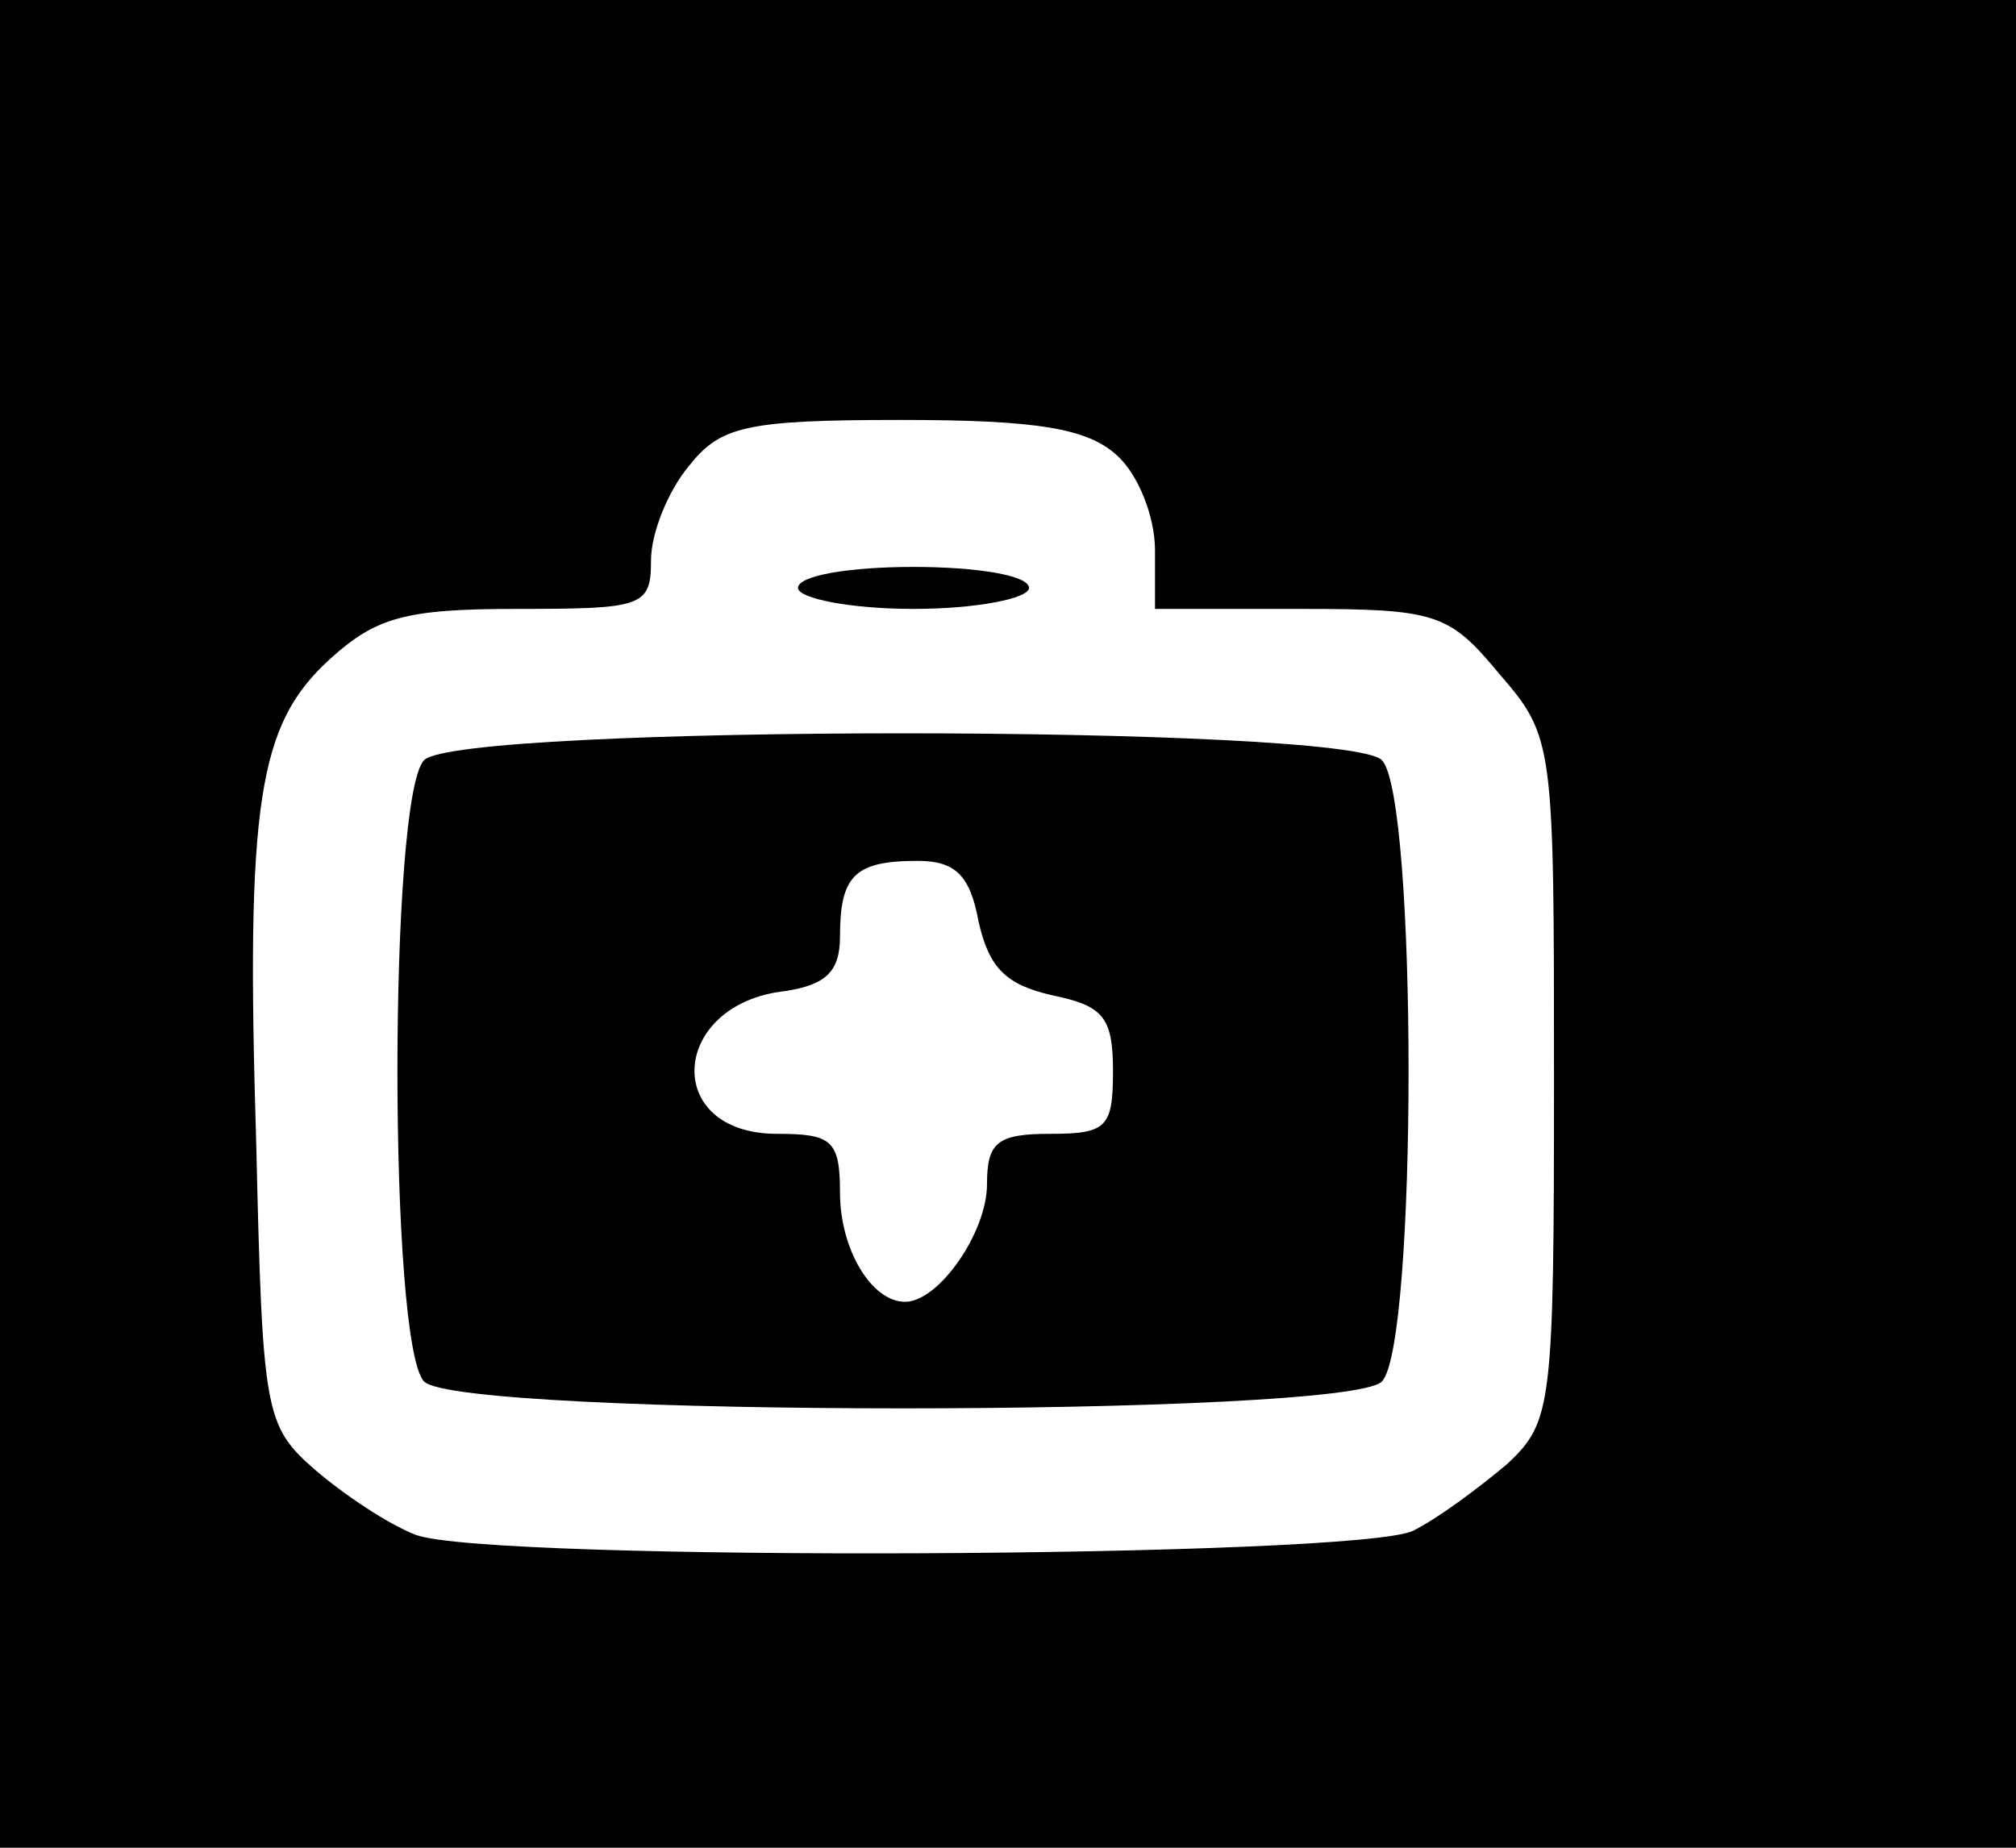
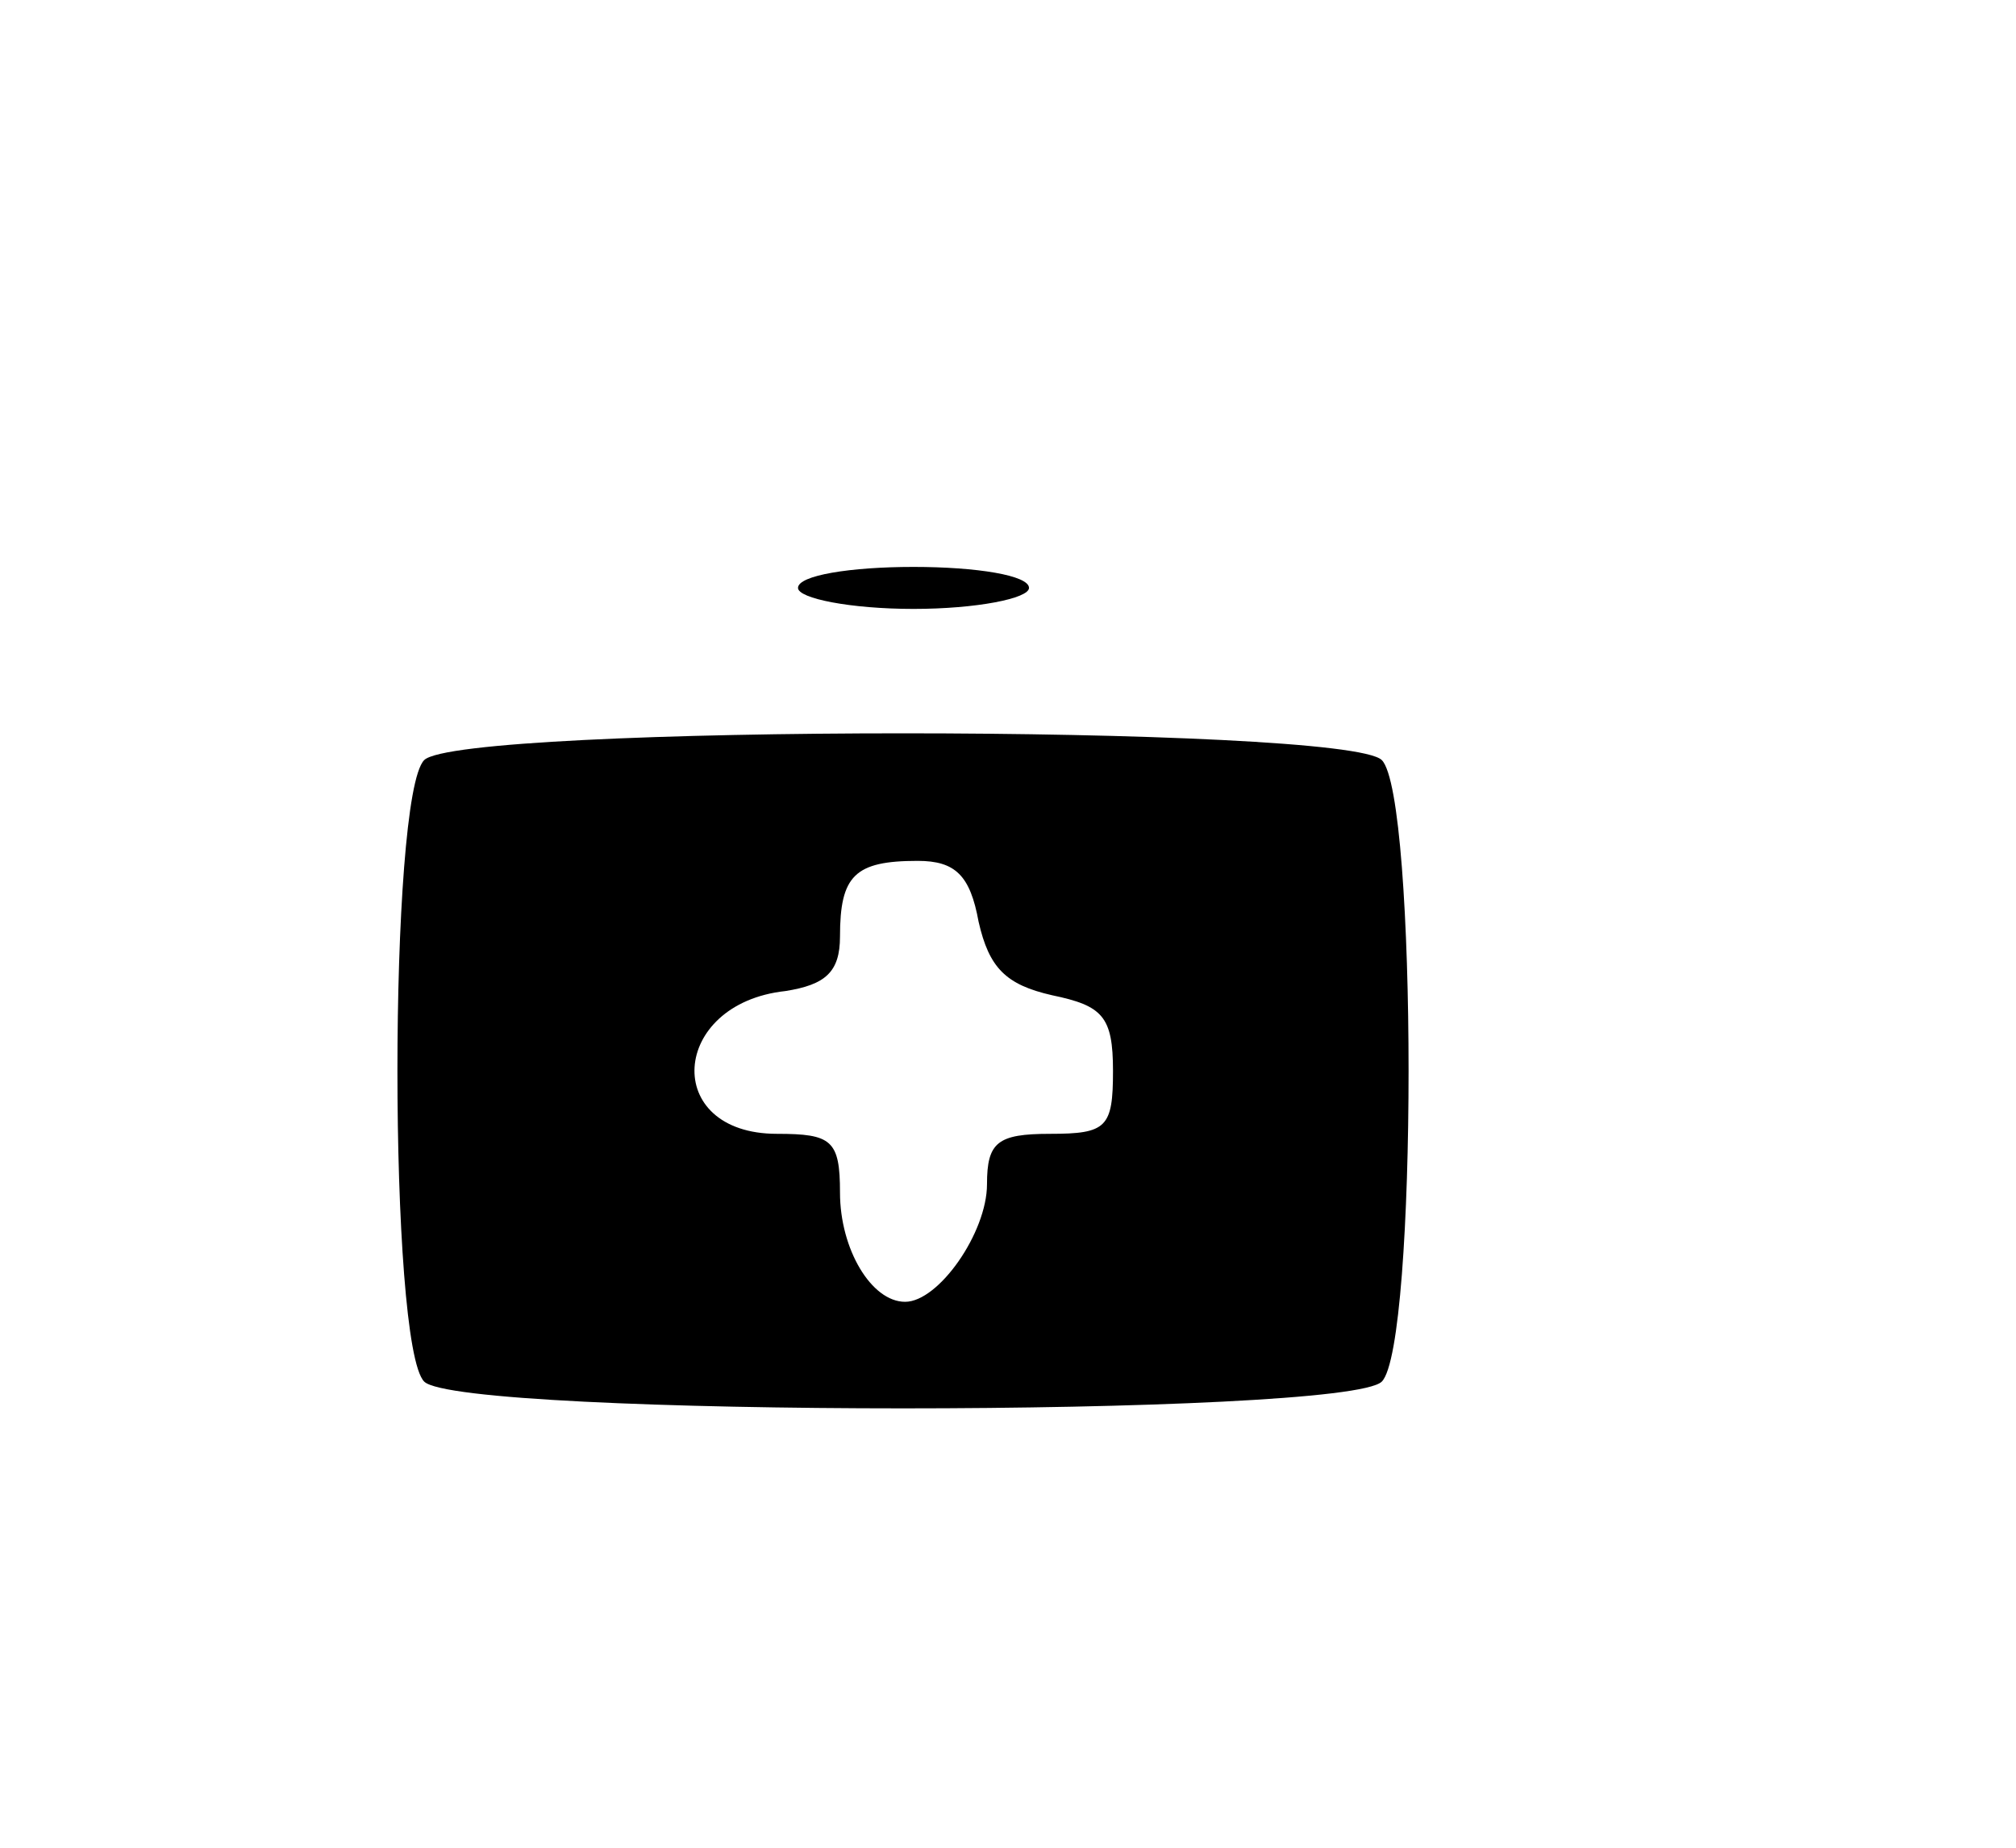
<svg xmlns="http://www.w3.org/2000/svg" width="96pt" height="88pt" viewBox="0 0 96 88" preserveAspectRatio="xMidYMid meet">
  <g transform="translate(0,88) scale(0.1,-0.1)" fill="#000000" stroke="none">
-     <path d="M0 440 l0 -440 480 0 480 0 0 440 0 440 -480 0 -480 0 0 -440z m532 223 c10 -9 18 -29 18 -45 l0 -28 69 0 c65 0 71 -2 95 -31 26 -30 26 -33 26 -193 0 -156 -1 -163 -22 -183 -13 -11 -33 -26 -45 -32 -26 -13 -440 -15 -475 -2 -13 5 -34 19 -48 31 -24 21 -25 27 -28 156 -5 162 1 199 35 230 22 20 36 24 89 24 60 0 64 1 64 23 0 13 8 33 18 45 15 19 27 22 101 22 65 0 89 -4 103 -17z" />
    <path d="M380 600 c0 -5 25 -10 55 -10 30 0 55 5 55 10 0 6 -25 10 -55 10 -30 0 -55 -4 -55 -10z" />
    <path d="M202 518 c-17 -17 -17 -279 0 -296 17 -17 439 -17 456 0 17 17 17 279 0 296 -17 17 -439 17 -456 0z m264 -77 c5 -22 13 -30 35 -35 24 -5 29 -10 29 -36 0 -27 -3 -30 -30 -30 -25 0 -30 -4 -30 -24 0 -23 -23 -56 -39 -56 -16 0 -31 25 -31 52 0 25 -4 28 -30 28 -55 0 -51 62 4 68 19 3 26 9 26 26 0 29 7 36 37 36 18 0 25 -7 29 -29z" />
  </g>
</svg>